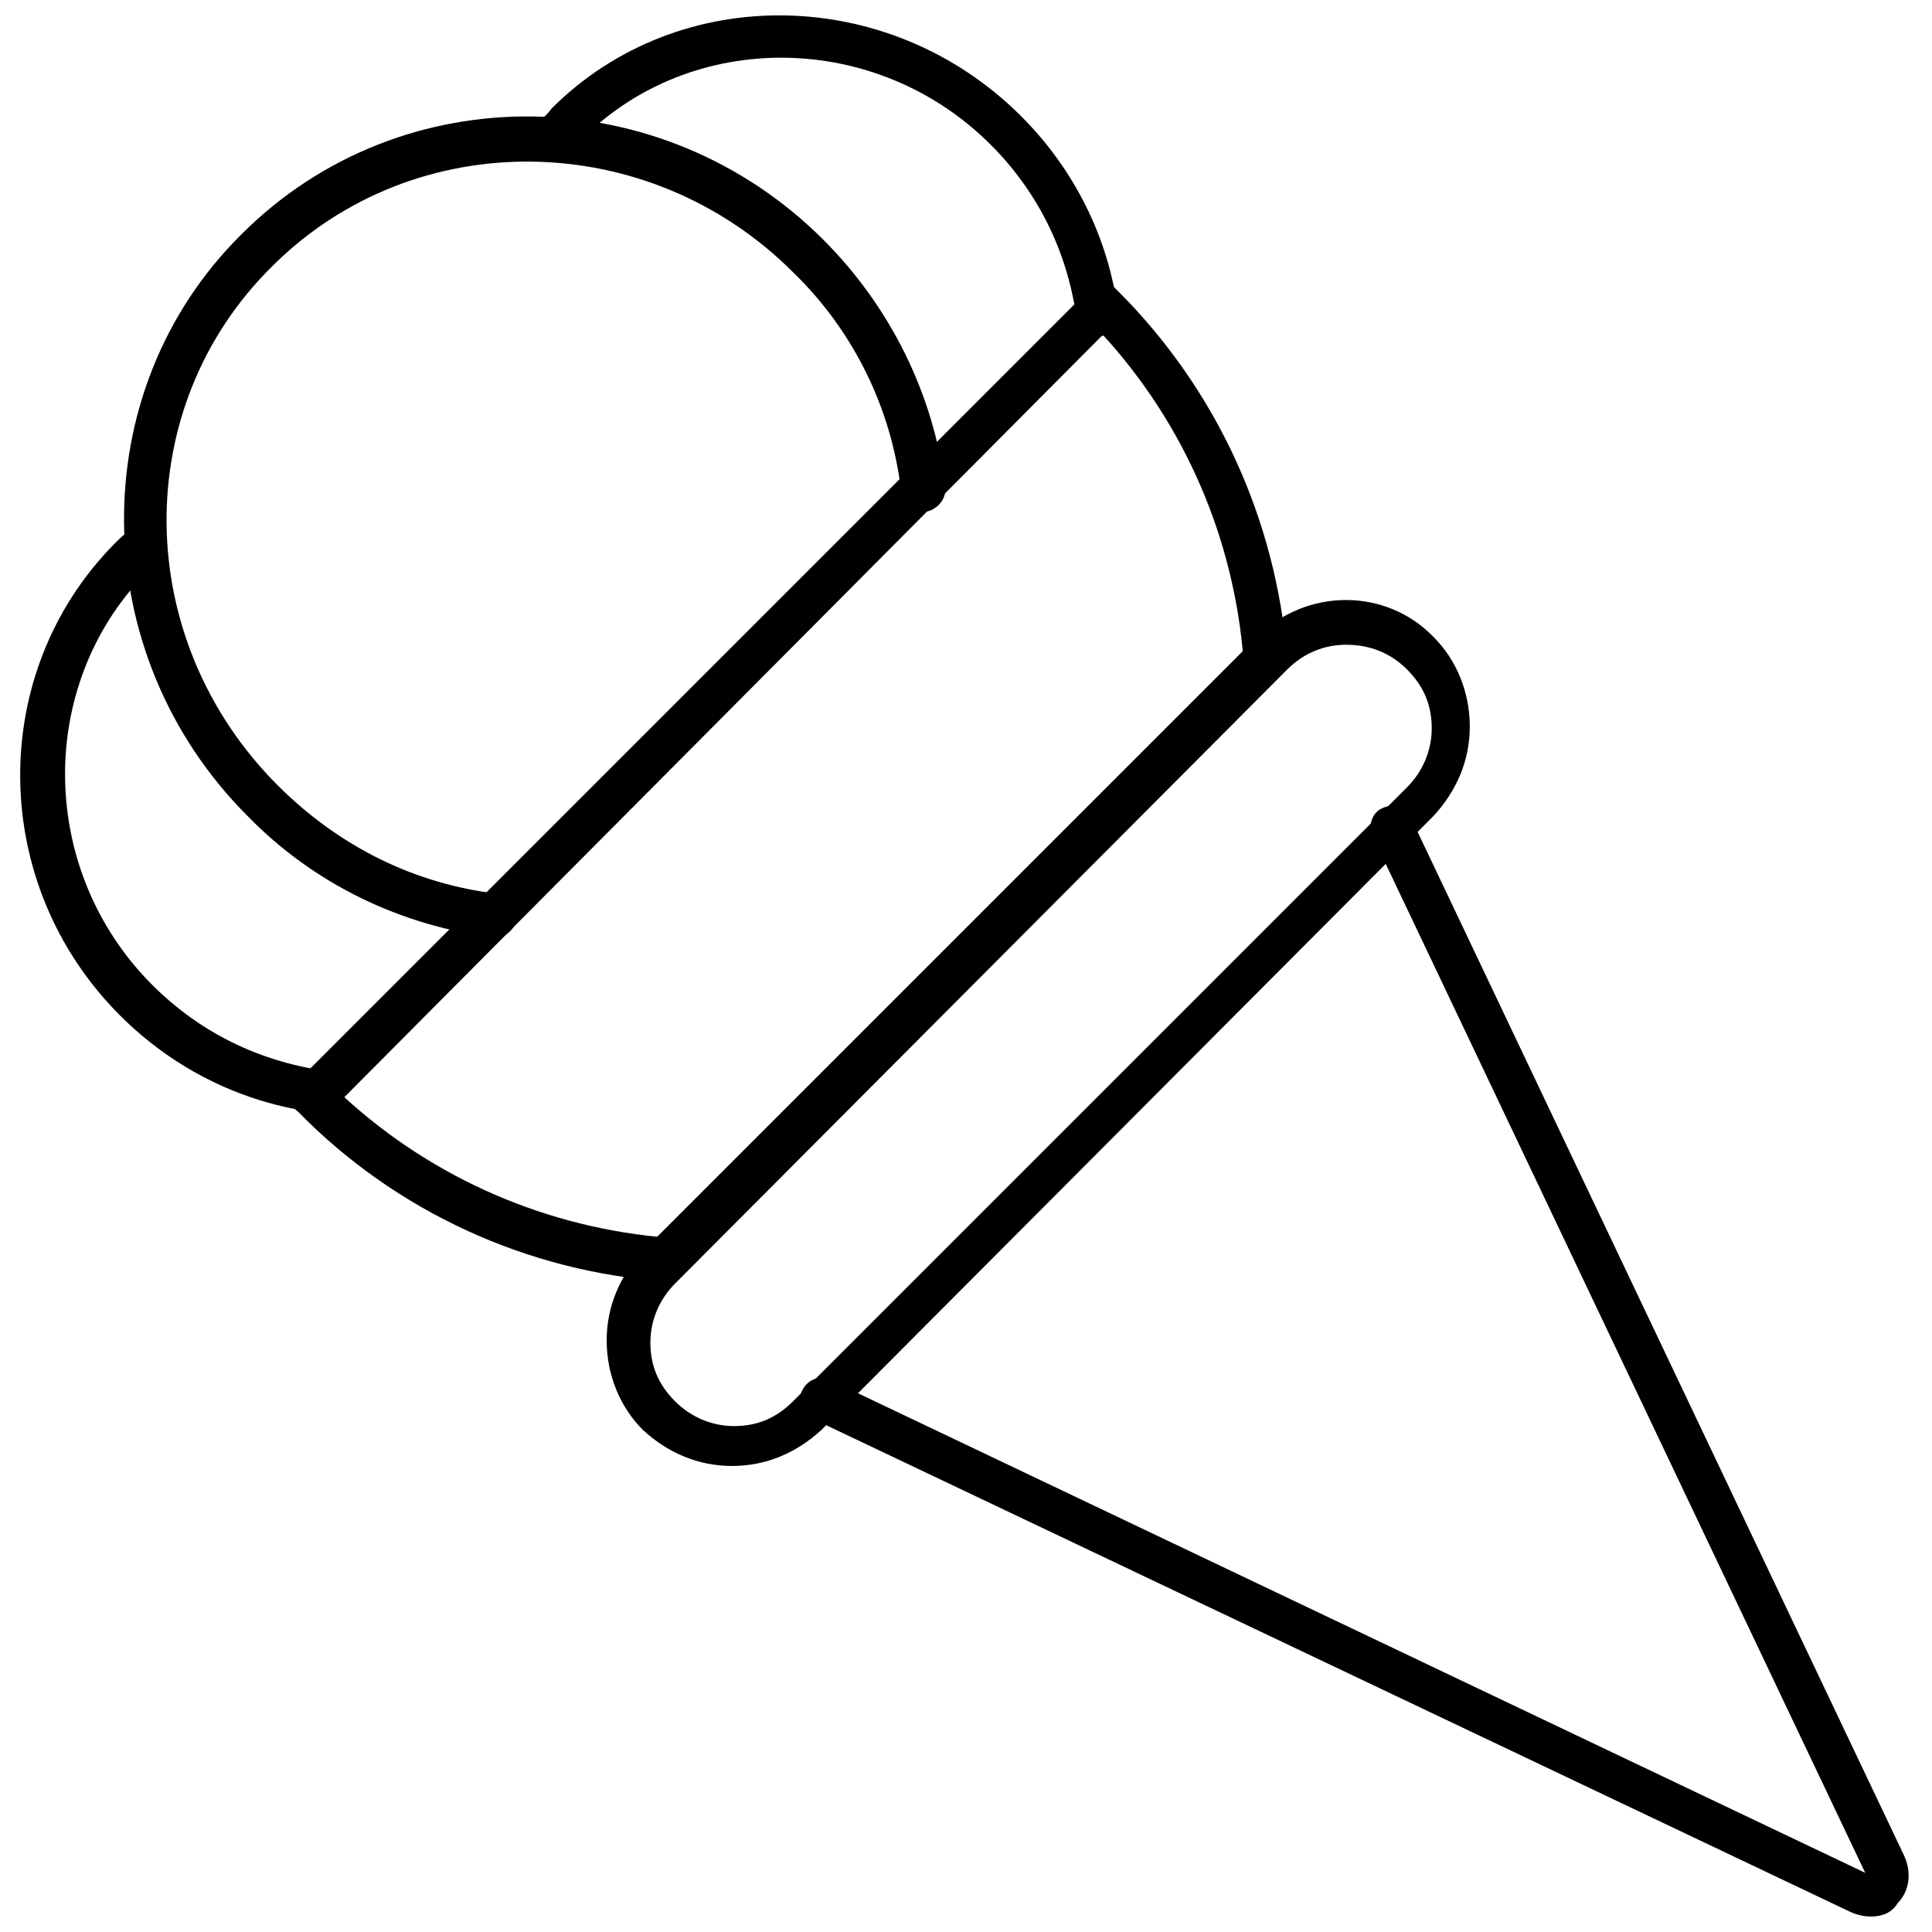
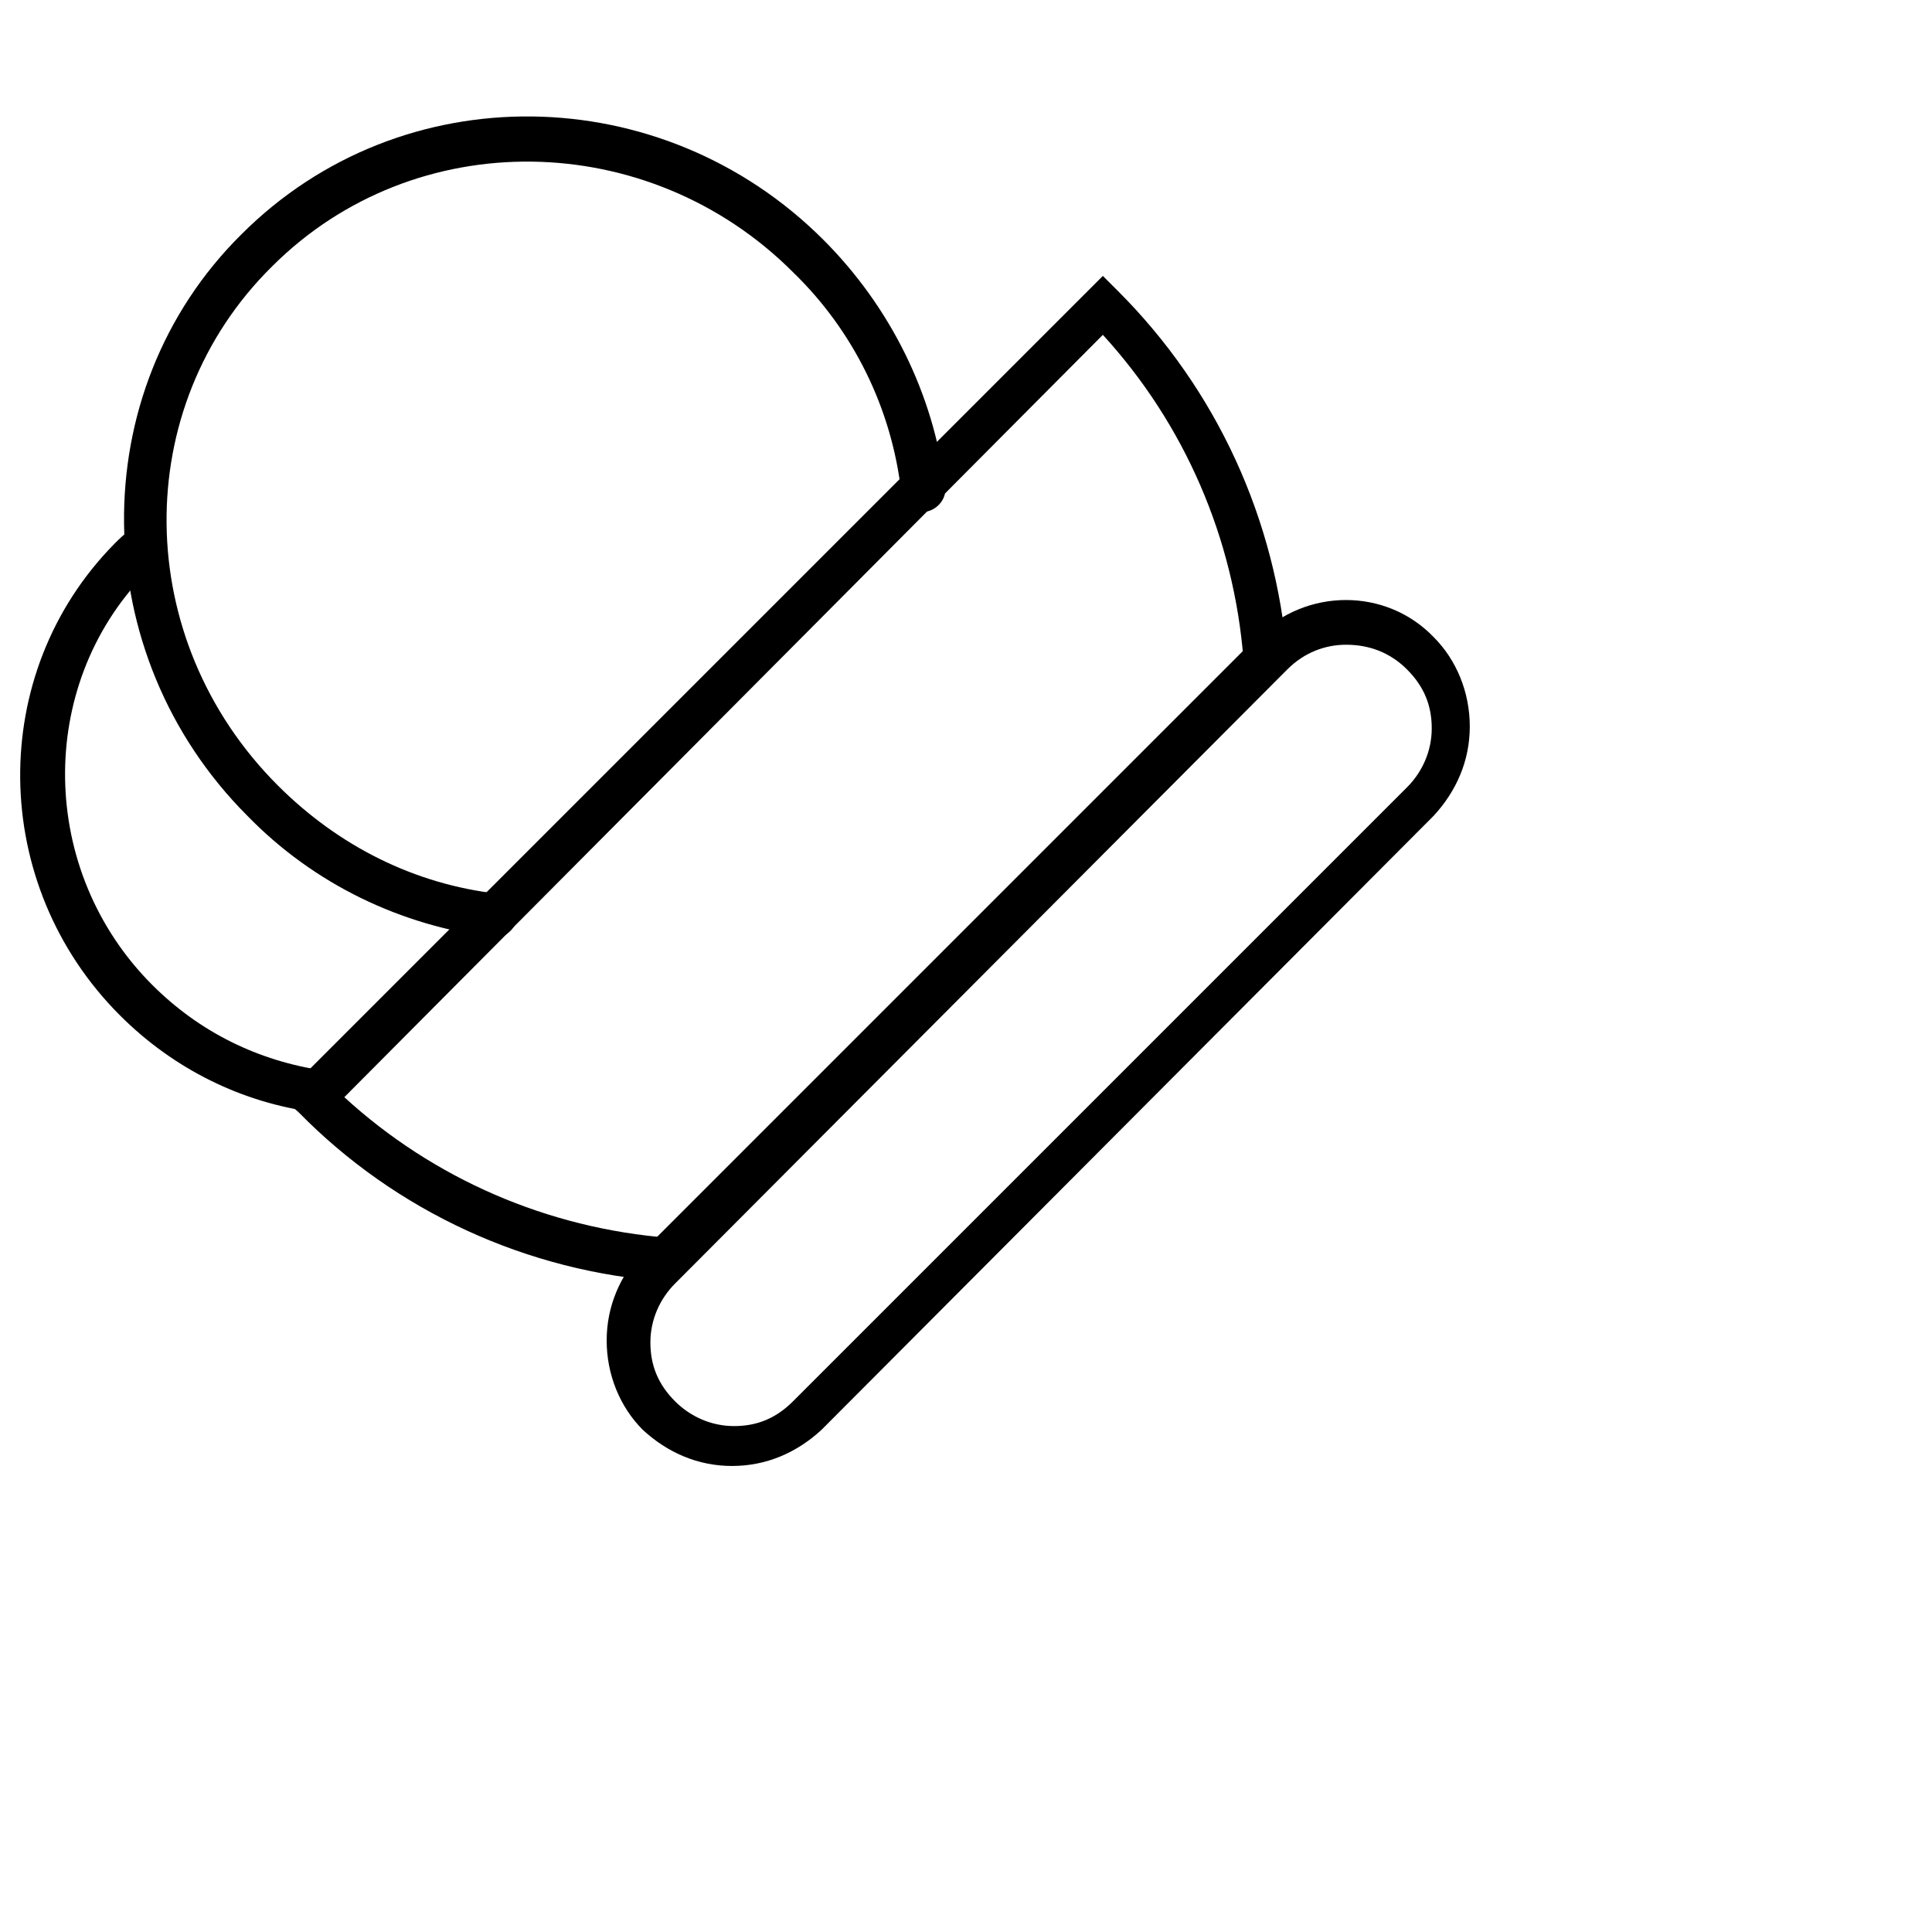
<svg xmlns="http://www.w3.org/2000/svg" width="800px" height="800px" version="1.1" viewBox="144 144 512 512">
  <defs>
    <clipPath id="b">
      <path d="m285 148.09h156v85.906h-156z" />
    </clipPath>
    <clipPath id="a">
-       <path d="m355 357h295v294.9h-295z" />
+       <path d="m355 357h295h-295z" />
    </clipPath>
  </defs>
  <g clip-path="url(#b)">
-     <path d="m434.76 232.73c-3.023 0-5.543-2.016-5.543-5.039-2.519-17.129-10.078-32.746-22.672-45.344-30.23-30.23-79.098-30.73-108.32-1.512-1.008 1.008-2.016 2.016-3.023 3.527-2.016 2.519-5.543 2.519-8.062 0.504s-2.519-5.543-0.504-8.062c1.008-1.512 2.519-2.519 3.527-4.031 33.758-33.754 89.684-32.746 124.45 2.019 14.105 14.105 23.176 32.242 25.695 51.891 0.504 3.023-2.016 6.047-5.039 6.551 0-0.504 0-0.504-0.504-0.504z" />
-   </g>
+     </g>
  <path d="m228.7 438.79h-1.008c-19.648-2.519-37.785-11.586-51.891-25.695-34.762-34.762-35.266-90.688-1.512-124.95 1.512-1.512 2.519-2.519 4.031-3.527 2.519-2.016 6.047-2.016 8.062 0.504 2.016 2.519 2.016 6.047-0.504 8.062-1.008 1.008-2.519 2.016-3.527 3.023-28.719 29.723-28.215 78.594 2.012 108.82 12.594 12.594 28.215 20.152 45.344 22.672 3.023 0.504 5.543 3.527 5.039 6.551-0.504 2.519-3.023 4.535-6.047 4.535z" />
  <path d="m320.9 483.63s-0.504 0 0 0c-37.281-2.519-72.043-18.641-97.738-44.84l-4.535-4.031 217.64-217.64 4.031 4.031c26.199 26.199 41.816 60.457 44.84 97.234 0 3.023-2.016 6.047-5.543 6.047-3.023 0-6.047-2.016-6.047-5.543-2.519-32.242-15.617-62.473-37.281-86.152l-201.02 202.03c23.68 21.664 53.906 34.762 86.152 37.281 3.023 0 5.543 3.023 5.543 6.047-0.508 3.023-3.027 5.543-6.047 5.543z" />
  <g clip-path="url(#a)">
    <path d="m639.81 651.9c-2.016 0-4.031-0.504-6.047-1.512l-274.57-130.48c-3.023-1.512-4.031-5.039-2.519-7.559 1.512-3.023 5.039-4.031 7.559-2.519l274.07 130.49-130.49-274.58c-1.512-3.023 0-6.551 2.519-7.559 3.023-1.512 6.551 0 7.559 2.519l130.49 274.58c2.519 5.039 1.512 10.078-1.512 13.098-1.512 2.519-4.031 3.527-7.055 3.527z" />
  </g>
  <path d="m338.03 532.5c-9.07 0-17.129-3.527-23.68-9.574-6.047-6.047-9.574-14.609-9.574-23.68 0-9.07 3.527-17.129 9.574-23.68l162.73-162.73c13.098-13.098 34.258-13.098 46.855 0 6.047 6.047 9.574 14.609 9.574 23.68s-3.527 17.129-9.574 23.68l-162.23 162.73c-6.551 6.043-14.613 9.57-23.68 9.57zm162.73-217.64c-5.543 0-11.082 2.016-15.617 6.551l-162.23 162.73c-4.031 4.031-6.551 9.574-6.551 15.617 0 6.047 2.016 11.082 6.551 15.617 4.031 4.031 9.574 6.551 15.617 6.551 6.047 0 11.082-2.016 15.617-6.551l162.73-162.73c4.031-4.031 6.551-9.574 6.551-15.617 0-6.047-2.016-11.082-6.551-15.617-4.531-4.531-10.074-6.547-16.117-6.547z" />
  <path d="m275.56 392.44h-0.504c-24.688-3.023-47.863-14.105-65.496-32.242-42.824-42.824-43.832-112.35-1.512-154.16 42.32-42.32 111.34-41.312 154.16 1.512 17.633 17.633 29.223 40.809 32.242 65.496 0.504 3.023-2.016 6.047-5.039 6.551-3.023 0.504-6.047-2.016-6.551-5.039-2.519-22.168-12.594-42.824-28.719-58.441-38.289-38.289-100.26-39.297-138.04-1.512-37.777 37.277-37.277 98.742 1.52 137.54 16.121 16.121 36.273 26.199 58.441 28.719 3.023 0.504 5.543 3.023 5.039 6.551-0.508 2.516-3.023 5.035-5.543 5.035z" />
</svg>